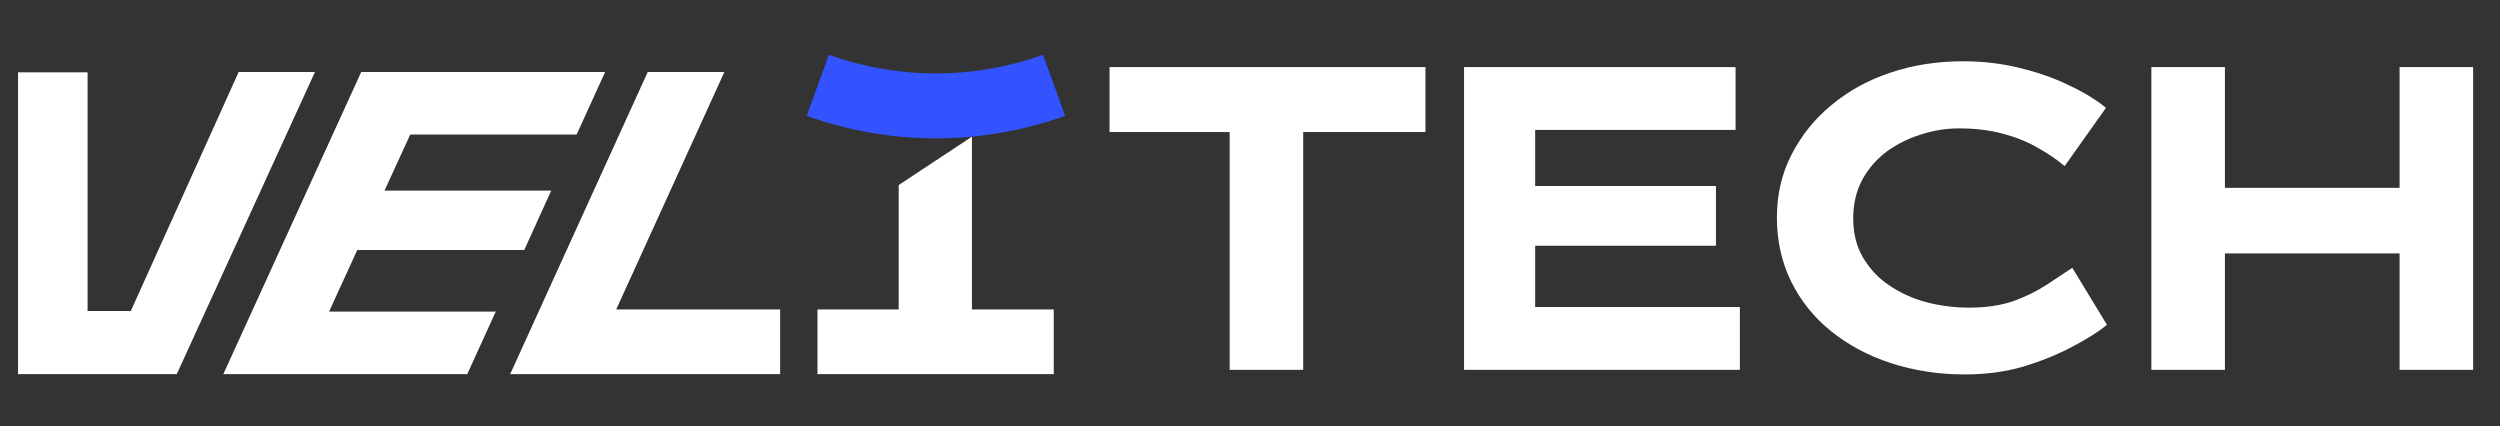
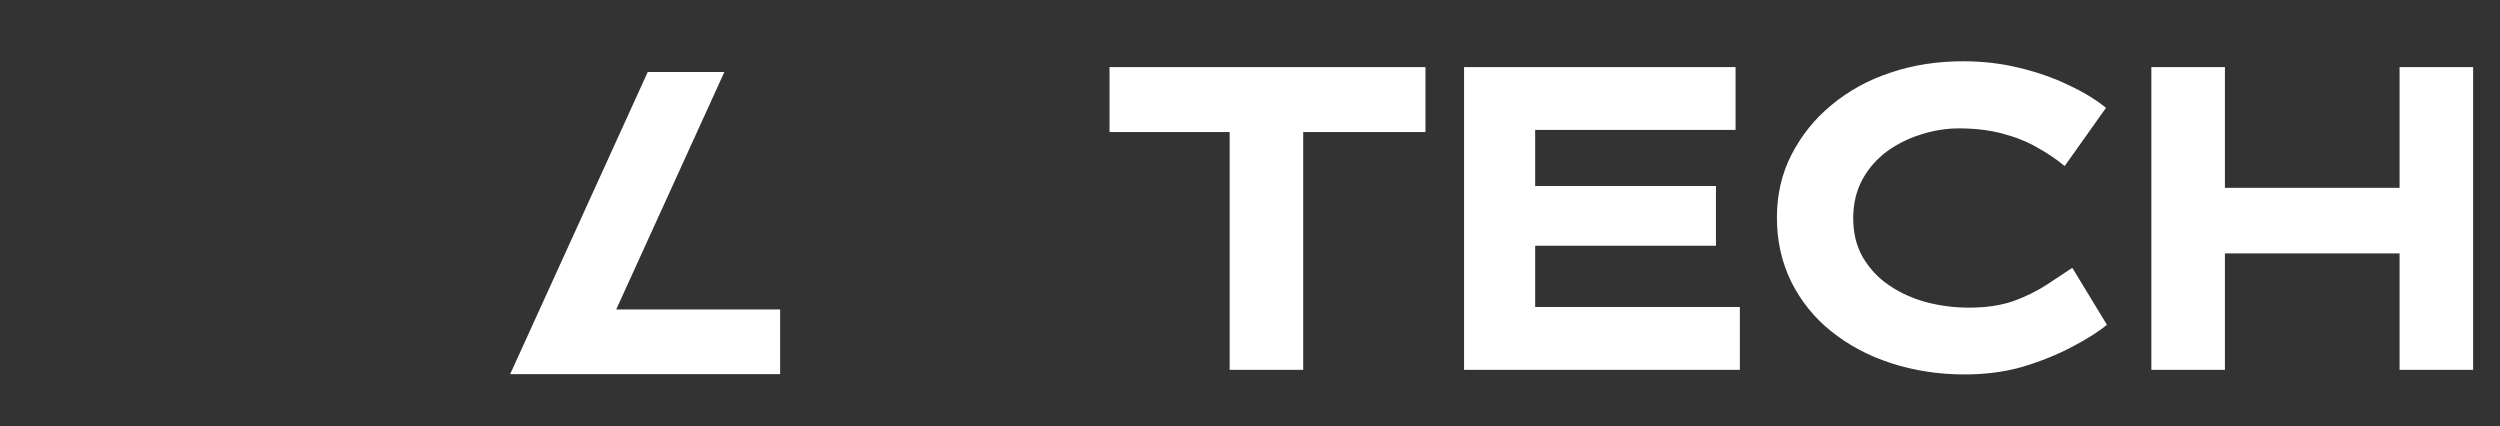
<svg xmlns="http://www.w3.org/2000/svg" width="88" height="15" viewBox="0 0 88 15" fill="none">
  <rect x="0" y="0" width="88" height="15" fill="#333333" stroke="none" />
  <path d="M39.056 4.648H43.284V13.018H45.873V4.648H50.176V2.362H39.056V4.648Z" fill="white" />
  <path d="M54.038 8.65H60.401V6.547H54.038V4.573H61.092V2.362H51.535V13.018H61.243V10.807H54.038V8.65Z" fill="white" />
  <path d="M72.049 10.02C71.704 10.246 71.305 10.441 70.863 10.602C70.421 10.753 69.903 10.829 69.31 10.829C68.792 10.829 68.285 10.764 67.8 10.635C67.314 10.505 66.872 10.3 66.495 10.041C66.106 9.783 65.804 9.448 65.567 9.049C65.341 8.65 65.233 8.197 65.233 7.679C65.233 7.172 65.341 6.719 65.556 6.32C65.772 5.921 66.063 5.598 66.419 5.328C66.786 5.069 67.185 4.864 67.616 4.735C68.048 4.594 68.501 4.519 68.954 4.519C69.536 4.519 70.043 4.584 70.486 4.702C70.939 4.821 71.348 4.983 71.704 5.188C72.071 5.393 72.395 5.608 72.675 5.846L74.131 3.796C73.775 3.505 73.333 3.235 72.794 2.987C72.265 2.728 71.683 2.534 71.057 2.383C70.442 2.232 69.784 2.157 69.105 2.157C68.199 2.157 67.347 2.286 66.549 2.556C65.761 2.815 65.06 3.203 64.467 3.699C63.874 4.185 63.41 4.767 63.065 5.436C62.719 6.105 62.547 6.849 62.547 7.658C62.547 8.488 62.719 9.243 63.054 9.923C63.388 10.592 63.852 11.174 64.456 11.659C65.06 12.145 65.761 12.522 66.559 12.781C67.358 13.04 68.22 13.18 69.148 13.18C69.882 13.18 70.561 13.094 71.197 12.911C71.845 12.716 72.427 12.479 72.934 12.21C73.452 11.94 73.862 11.681 74.164 11.433L72.945 9.427C72.697 9.588 72.395 9.793 72.049 10.02Z" fill="white" />
  <path d="M84.465 2.362V6.612H78.317V2.362H75.728V13.018H78.317V8.92H84.465V13.018H87.054V2.362H84.465Z" fill="white" />
  <path d="M25.498 2.534H22.801L17.958 13.169H27.461V10.894H21.69L25.498 2.534Z" fill="white" />
-   <path d="M12.575 8.801H18.453L19.403 6.709H13.535L14.441 4.735H20.298L21.301 2.534H12.715L7.861 13.169H16.447L17.45 10.969H11.583L12.575 8.801Z" fill="white" />
-   <path d="M8.401 2.534L4.604 10.947H3.083V2.545H0.635V13.169H6.222L11.087 2.534H8.401Z" fill="white" />
-   <path d="M34.212 4.81L31.634 6.514V10.894H28.775V13.169H37.092V10.894H34.212V4.81Z" fill="white" />
-   <path d="M28.398 4.077C31.332 5.134 34.547 5.134 37.491 4.077L36.715 1.93C34.277 2.804 31.613 2.804 29.175 1.93L28.398 4.077Z" fill="#3253FF" />
</svg>